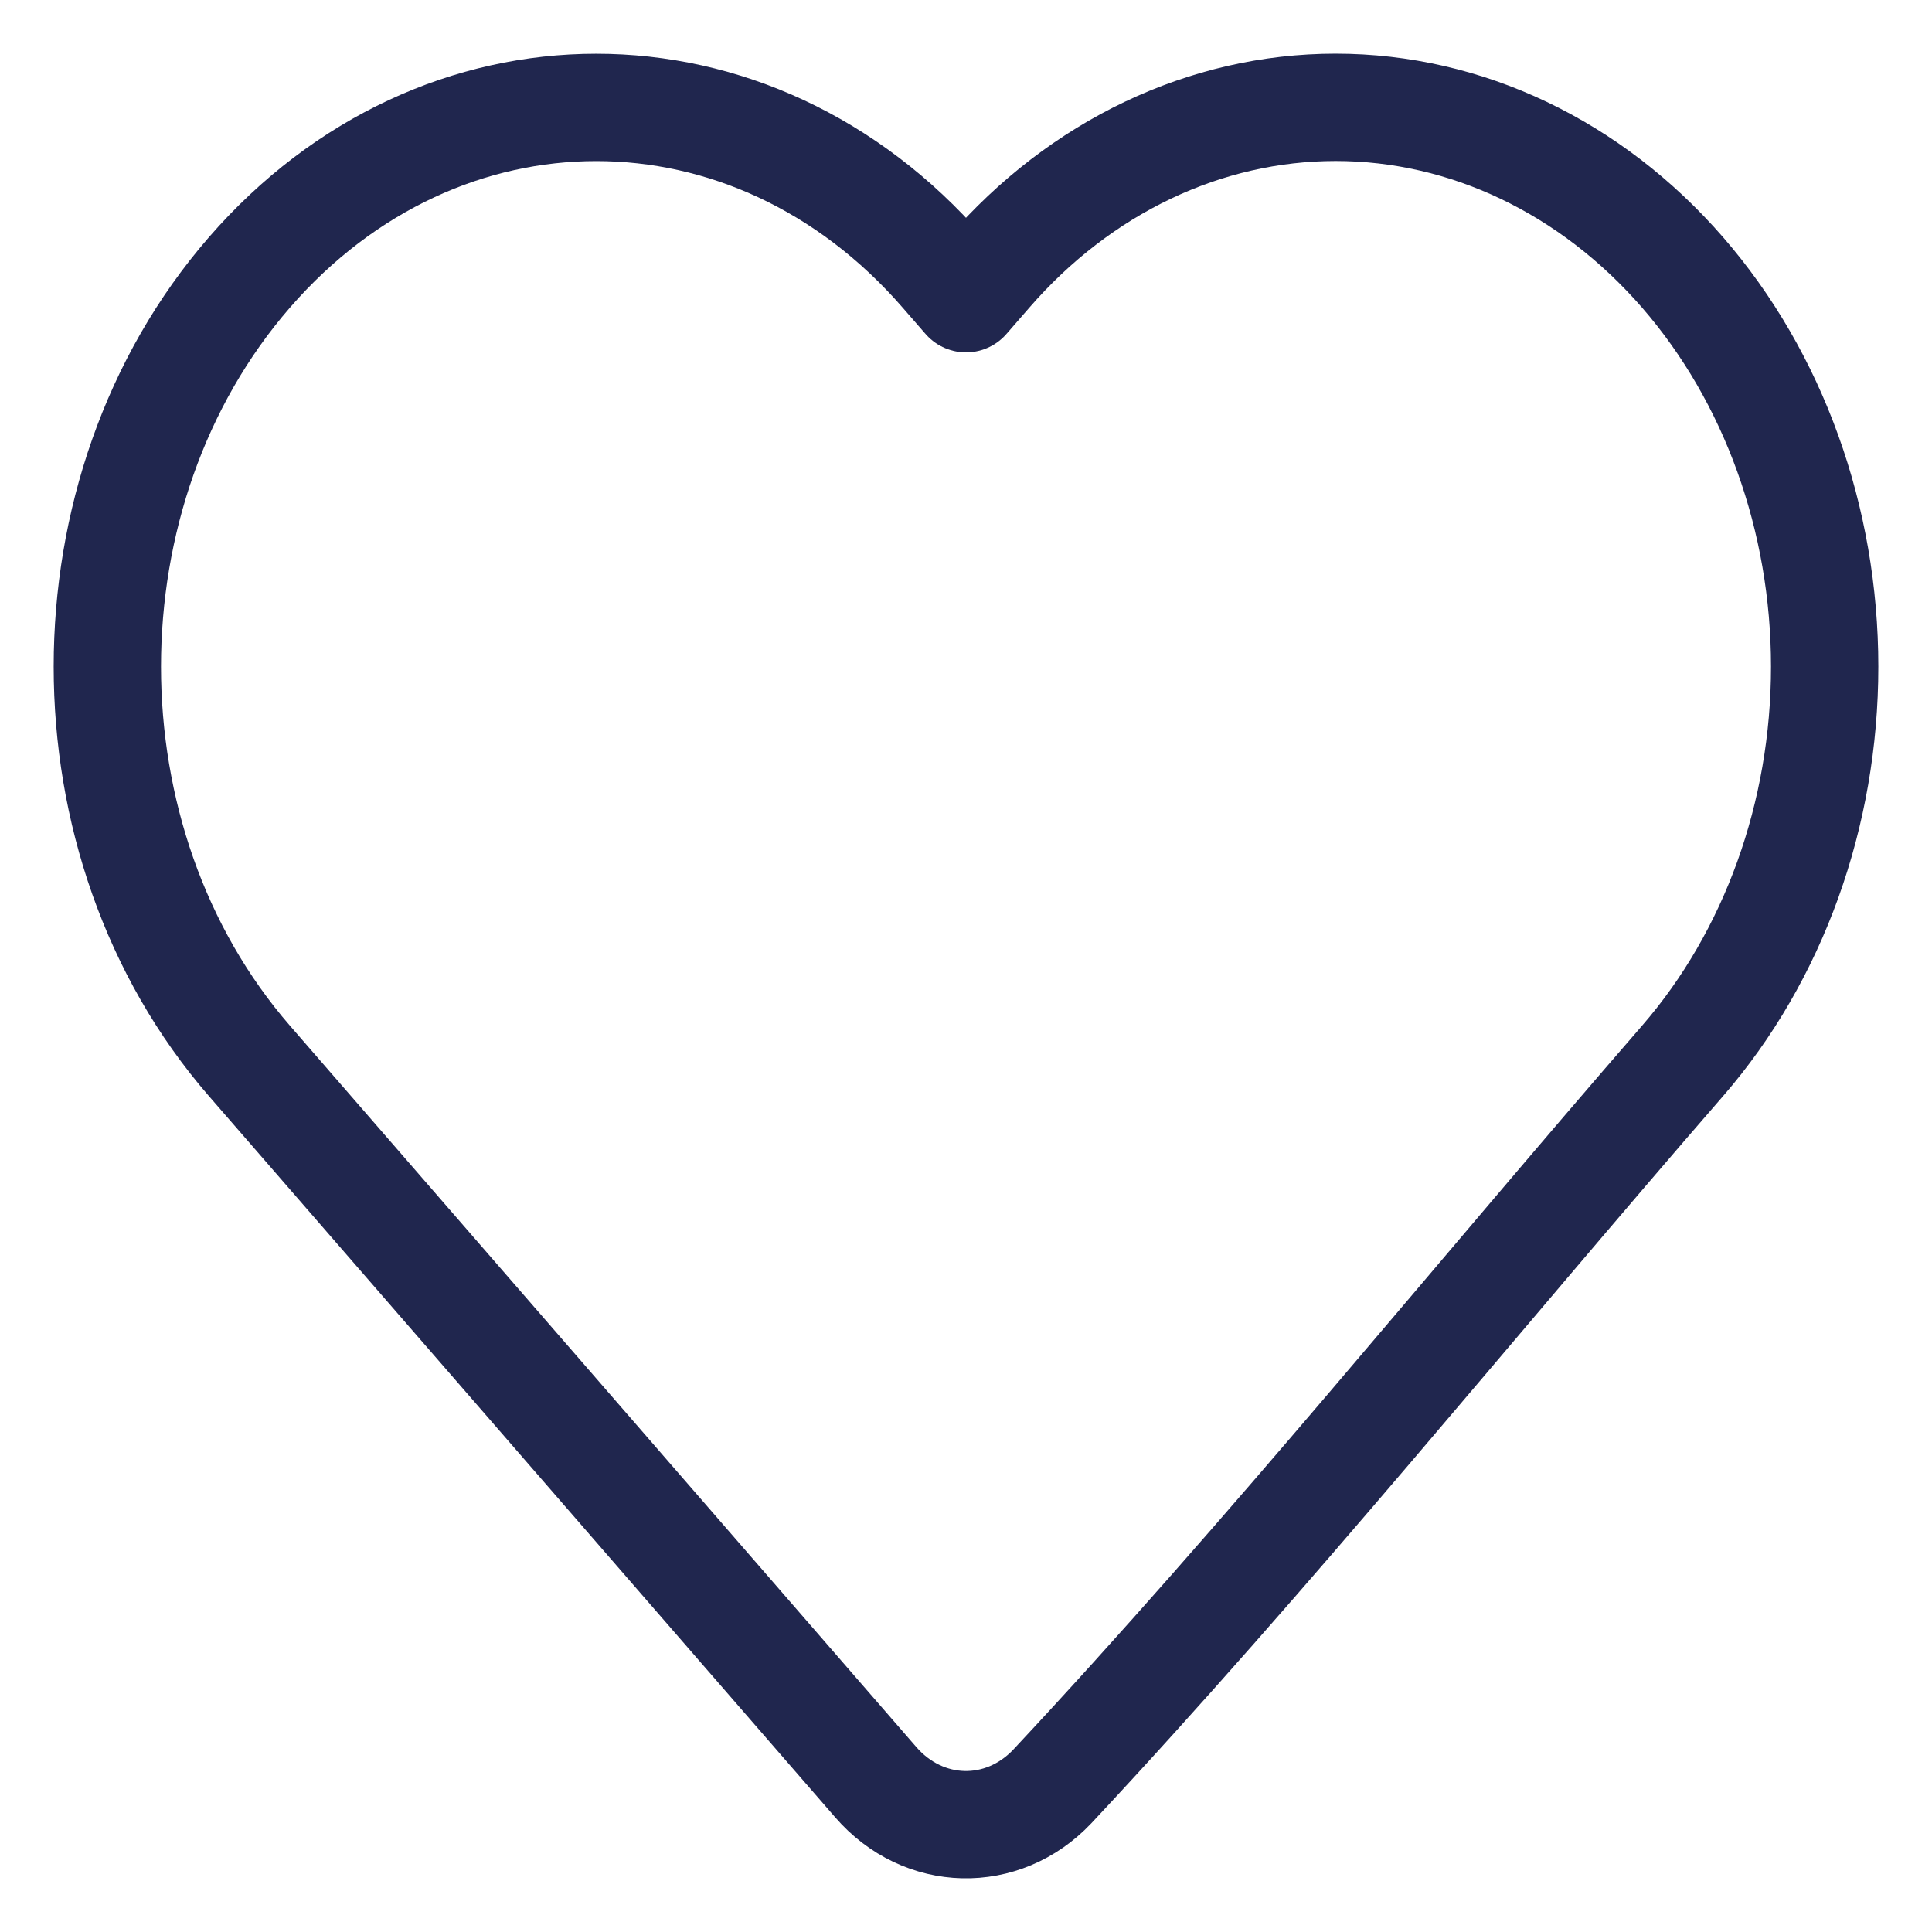
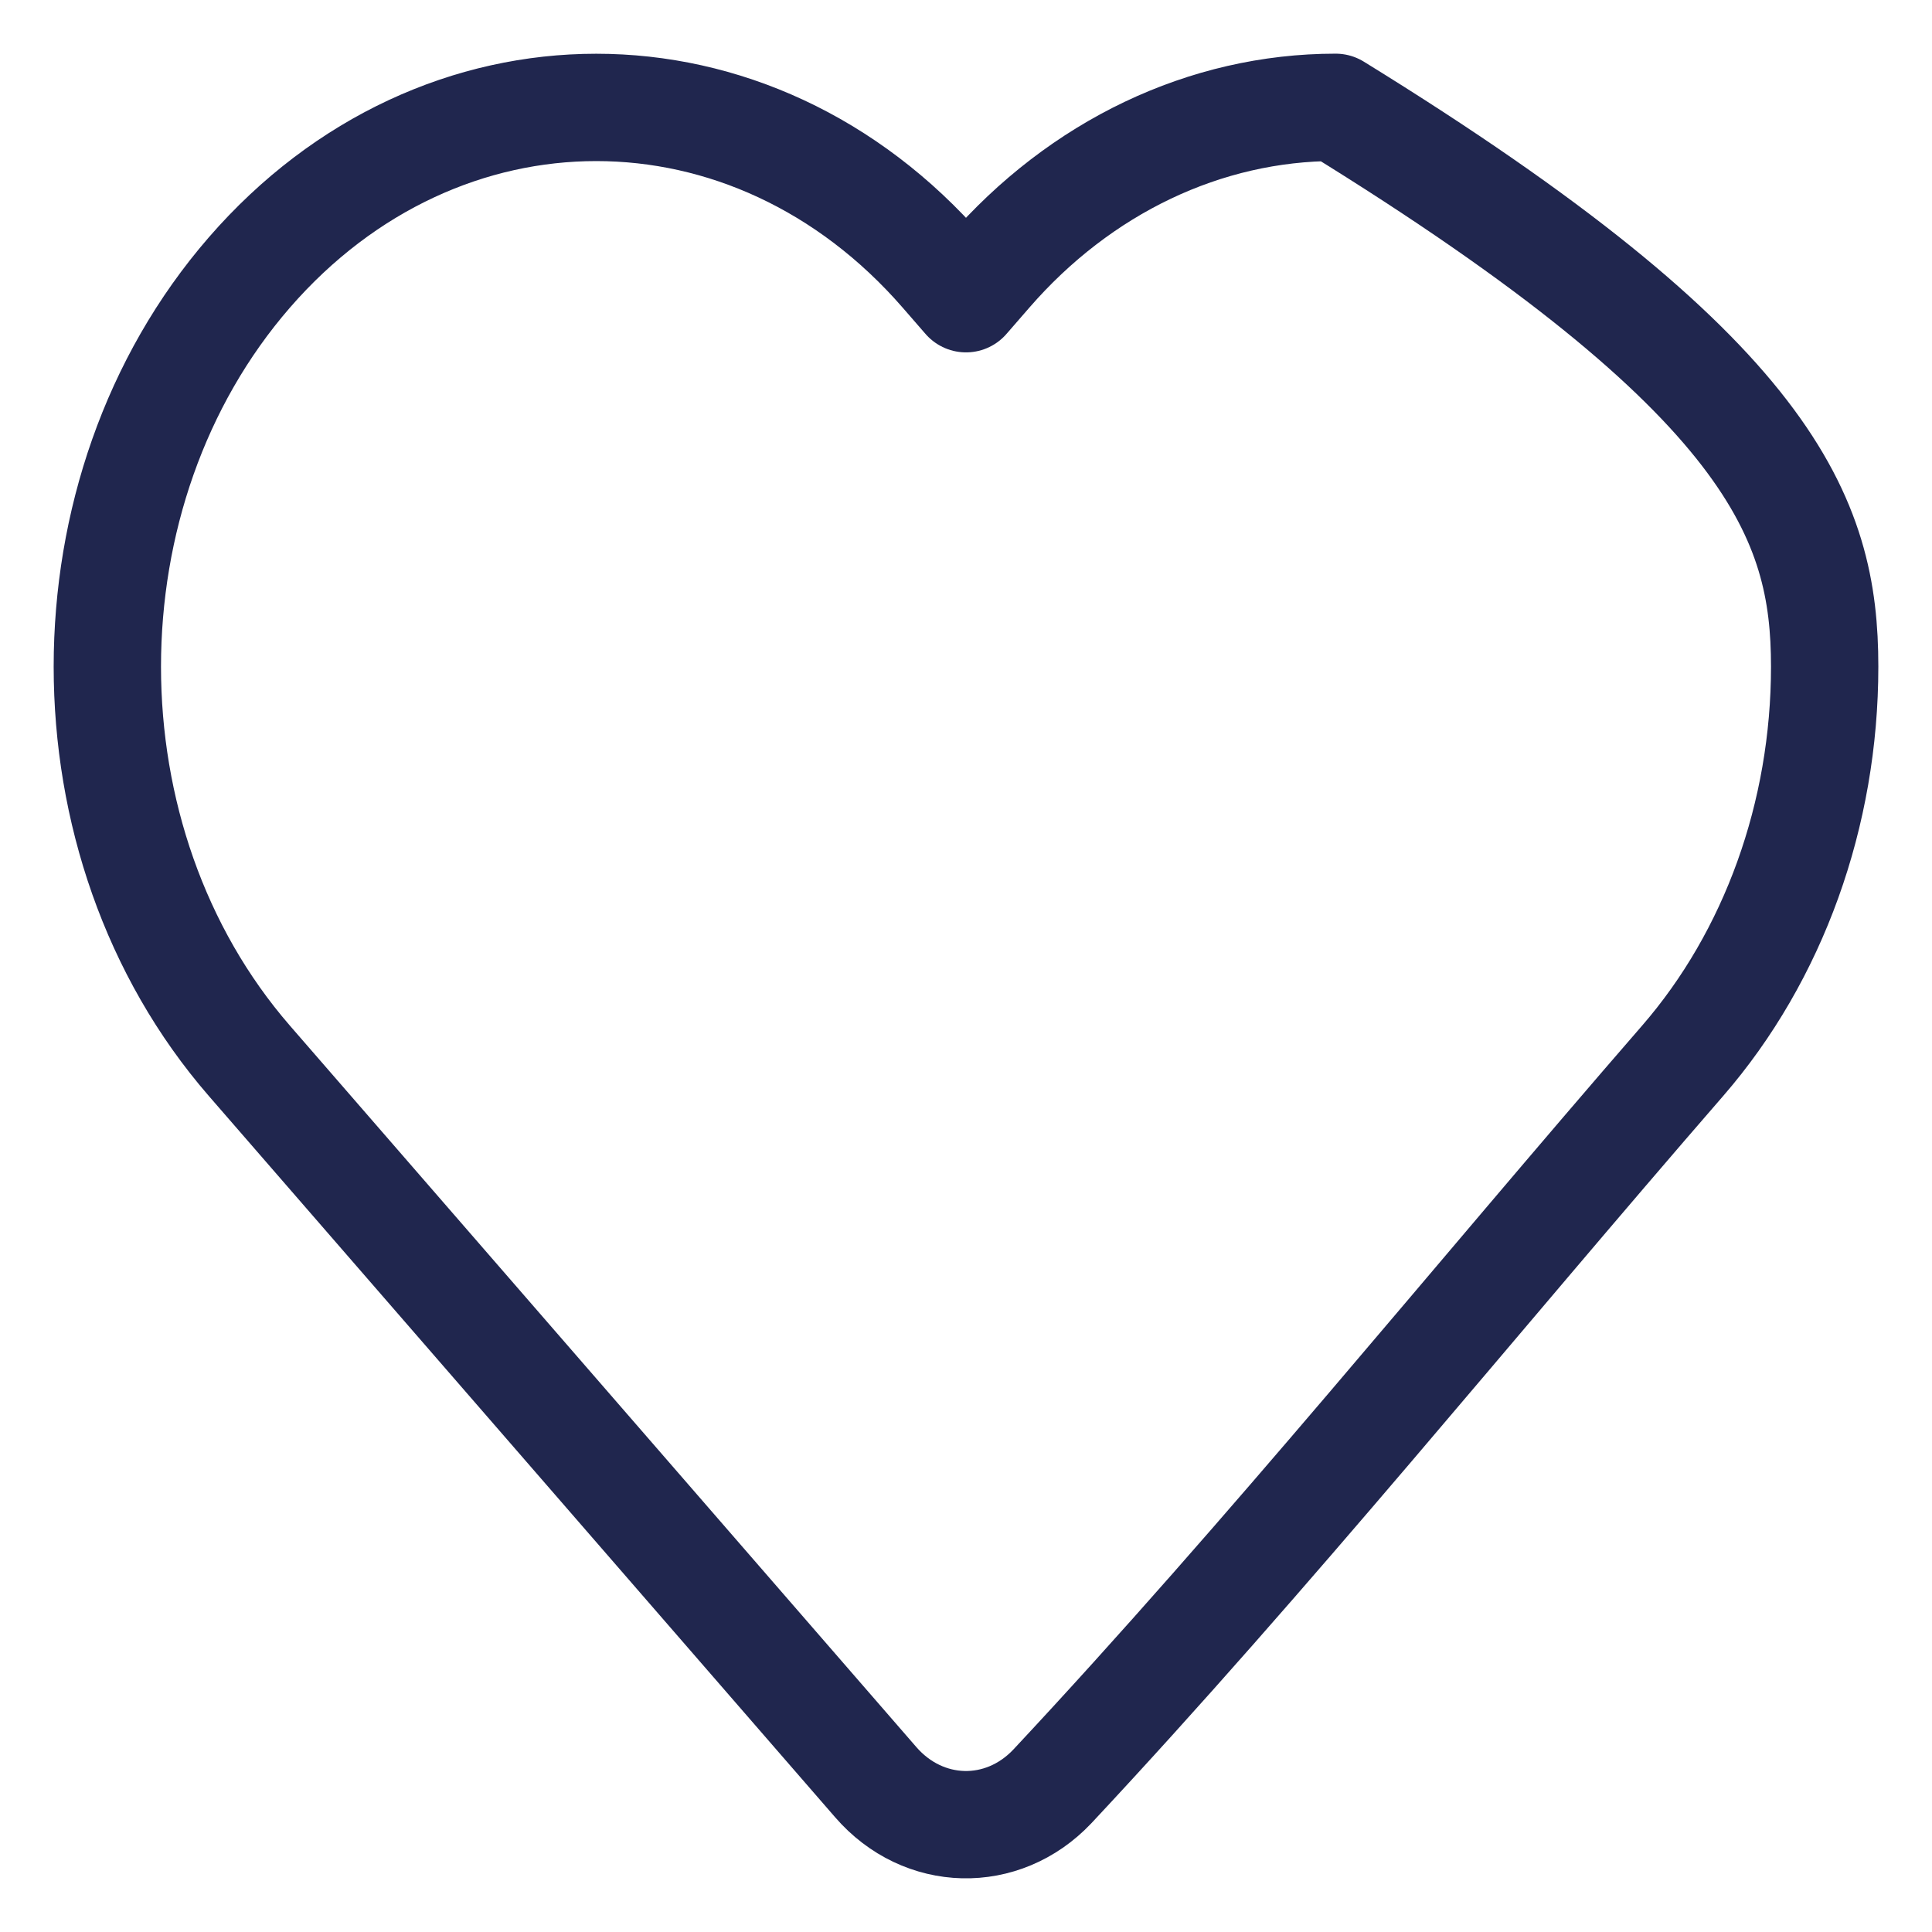
<svg xmlns="http://www.w3.org/2000/svg" width="18" height="18" viewBox="0 0 18 18" fill="none">
-   <path d="M17 6.211C17 7.586 16.525 8.906 15.677 9.883C13.724 12.132 11.83 14.477 9.804 16.644C9.34 17.134 8.603 17.116 8.159 16.604L2.323 9.883C0.559 7.851 0.559 4.571 2.323 2.539C4.104 0.488 7.006 0.488 8.788 2.539L9 2.783L9.212 2.539C10.066 1.555 11.229 1 12.444 1C13.659 1 14.822 1.555 15.677 2.539C16.525 3.516 17 4.836 17 6.211Z" stroke="#20264E" stroke-linejoin="round" />
+   <path d="M17 6.211C17 7.586 16.525 8.906 15.677 9.883C13.724 12.132 11.83 14.477 9.804 16.644C9.34 17.134 8.603 17.116 8.159 16.604L2.323 9.883C0.559 7.851 0.559 4.571 2.323 2.539C4.104 0.488 7.006 0.488 8.788 2.539L9 2.783L9.212 2.539C10.066 1.555 11.229 1 12.444 1C16.525 3.516 17 4.836 17 6.211Z" stroke="#20264E" stroke-linejoin="round" />
</svg>